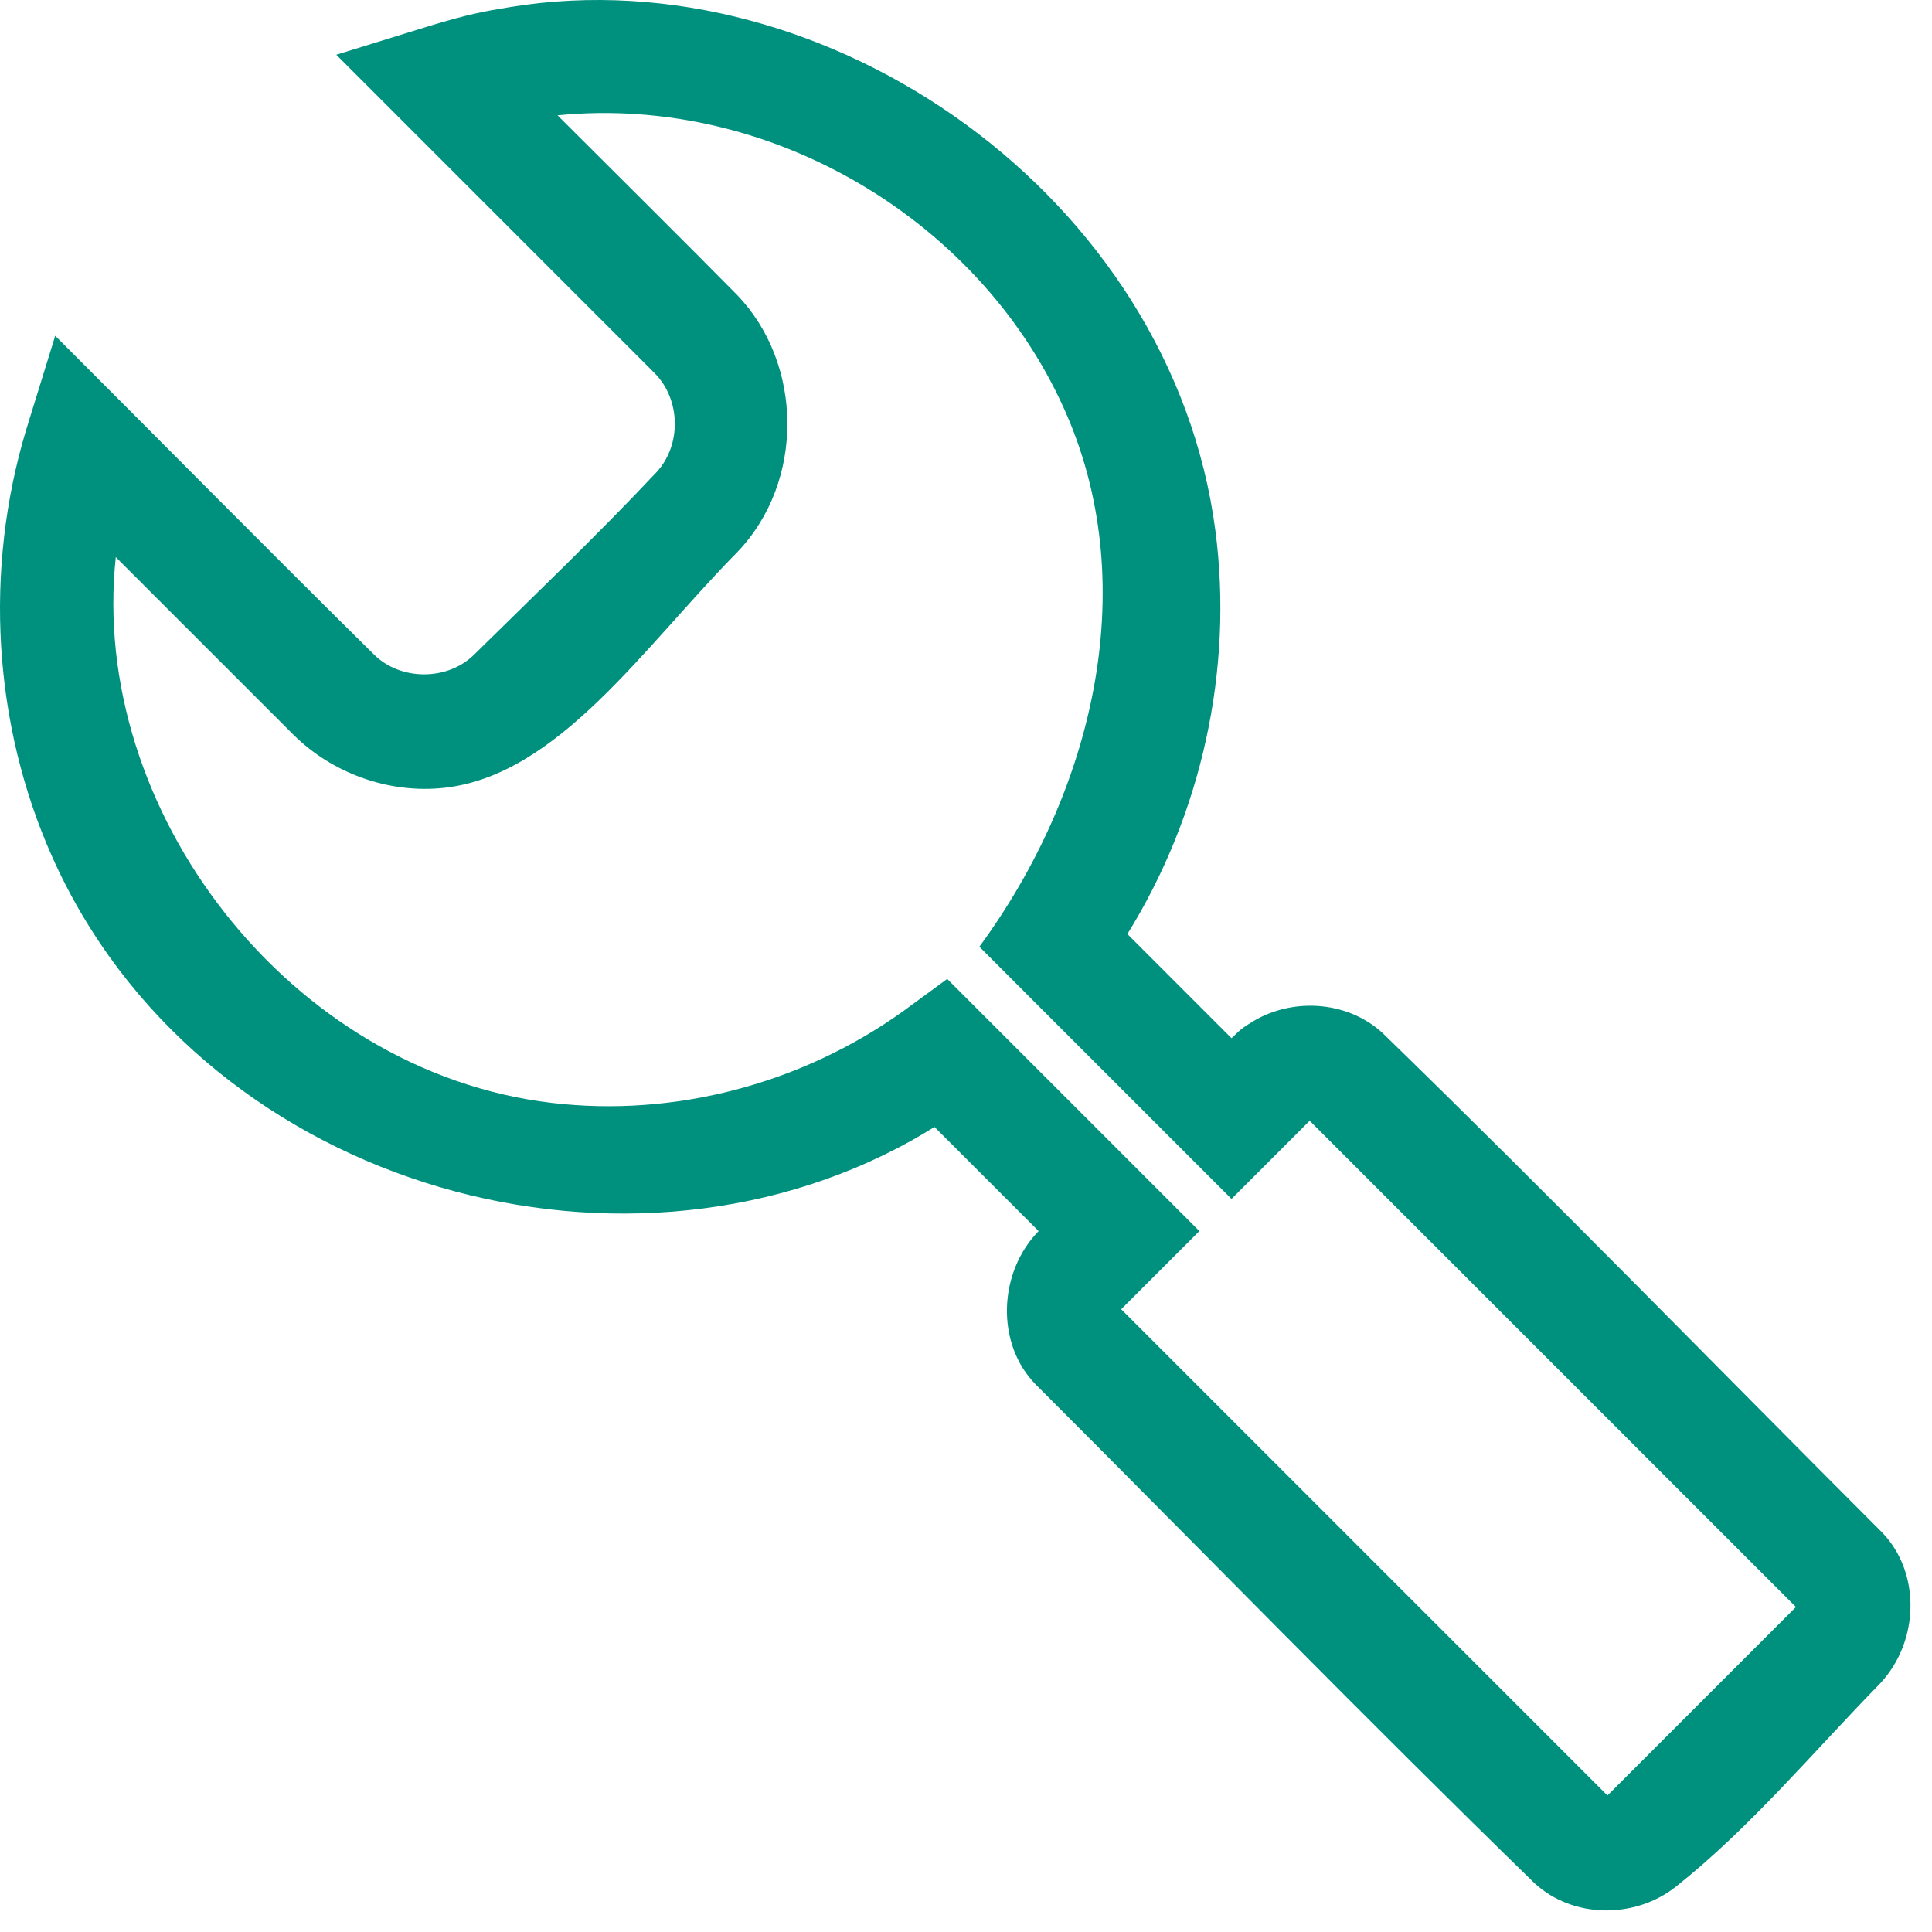
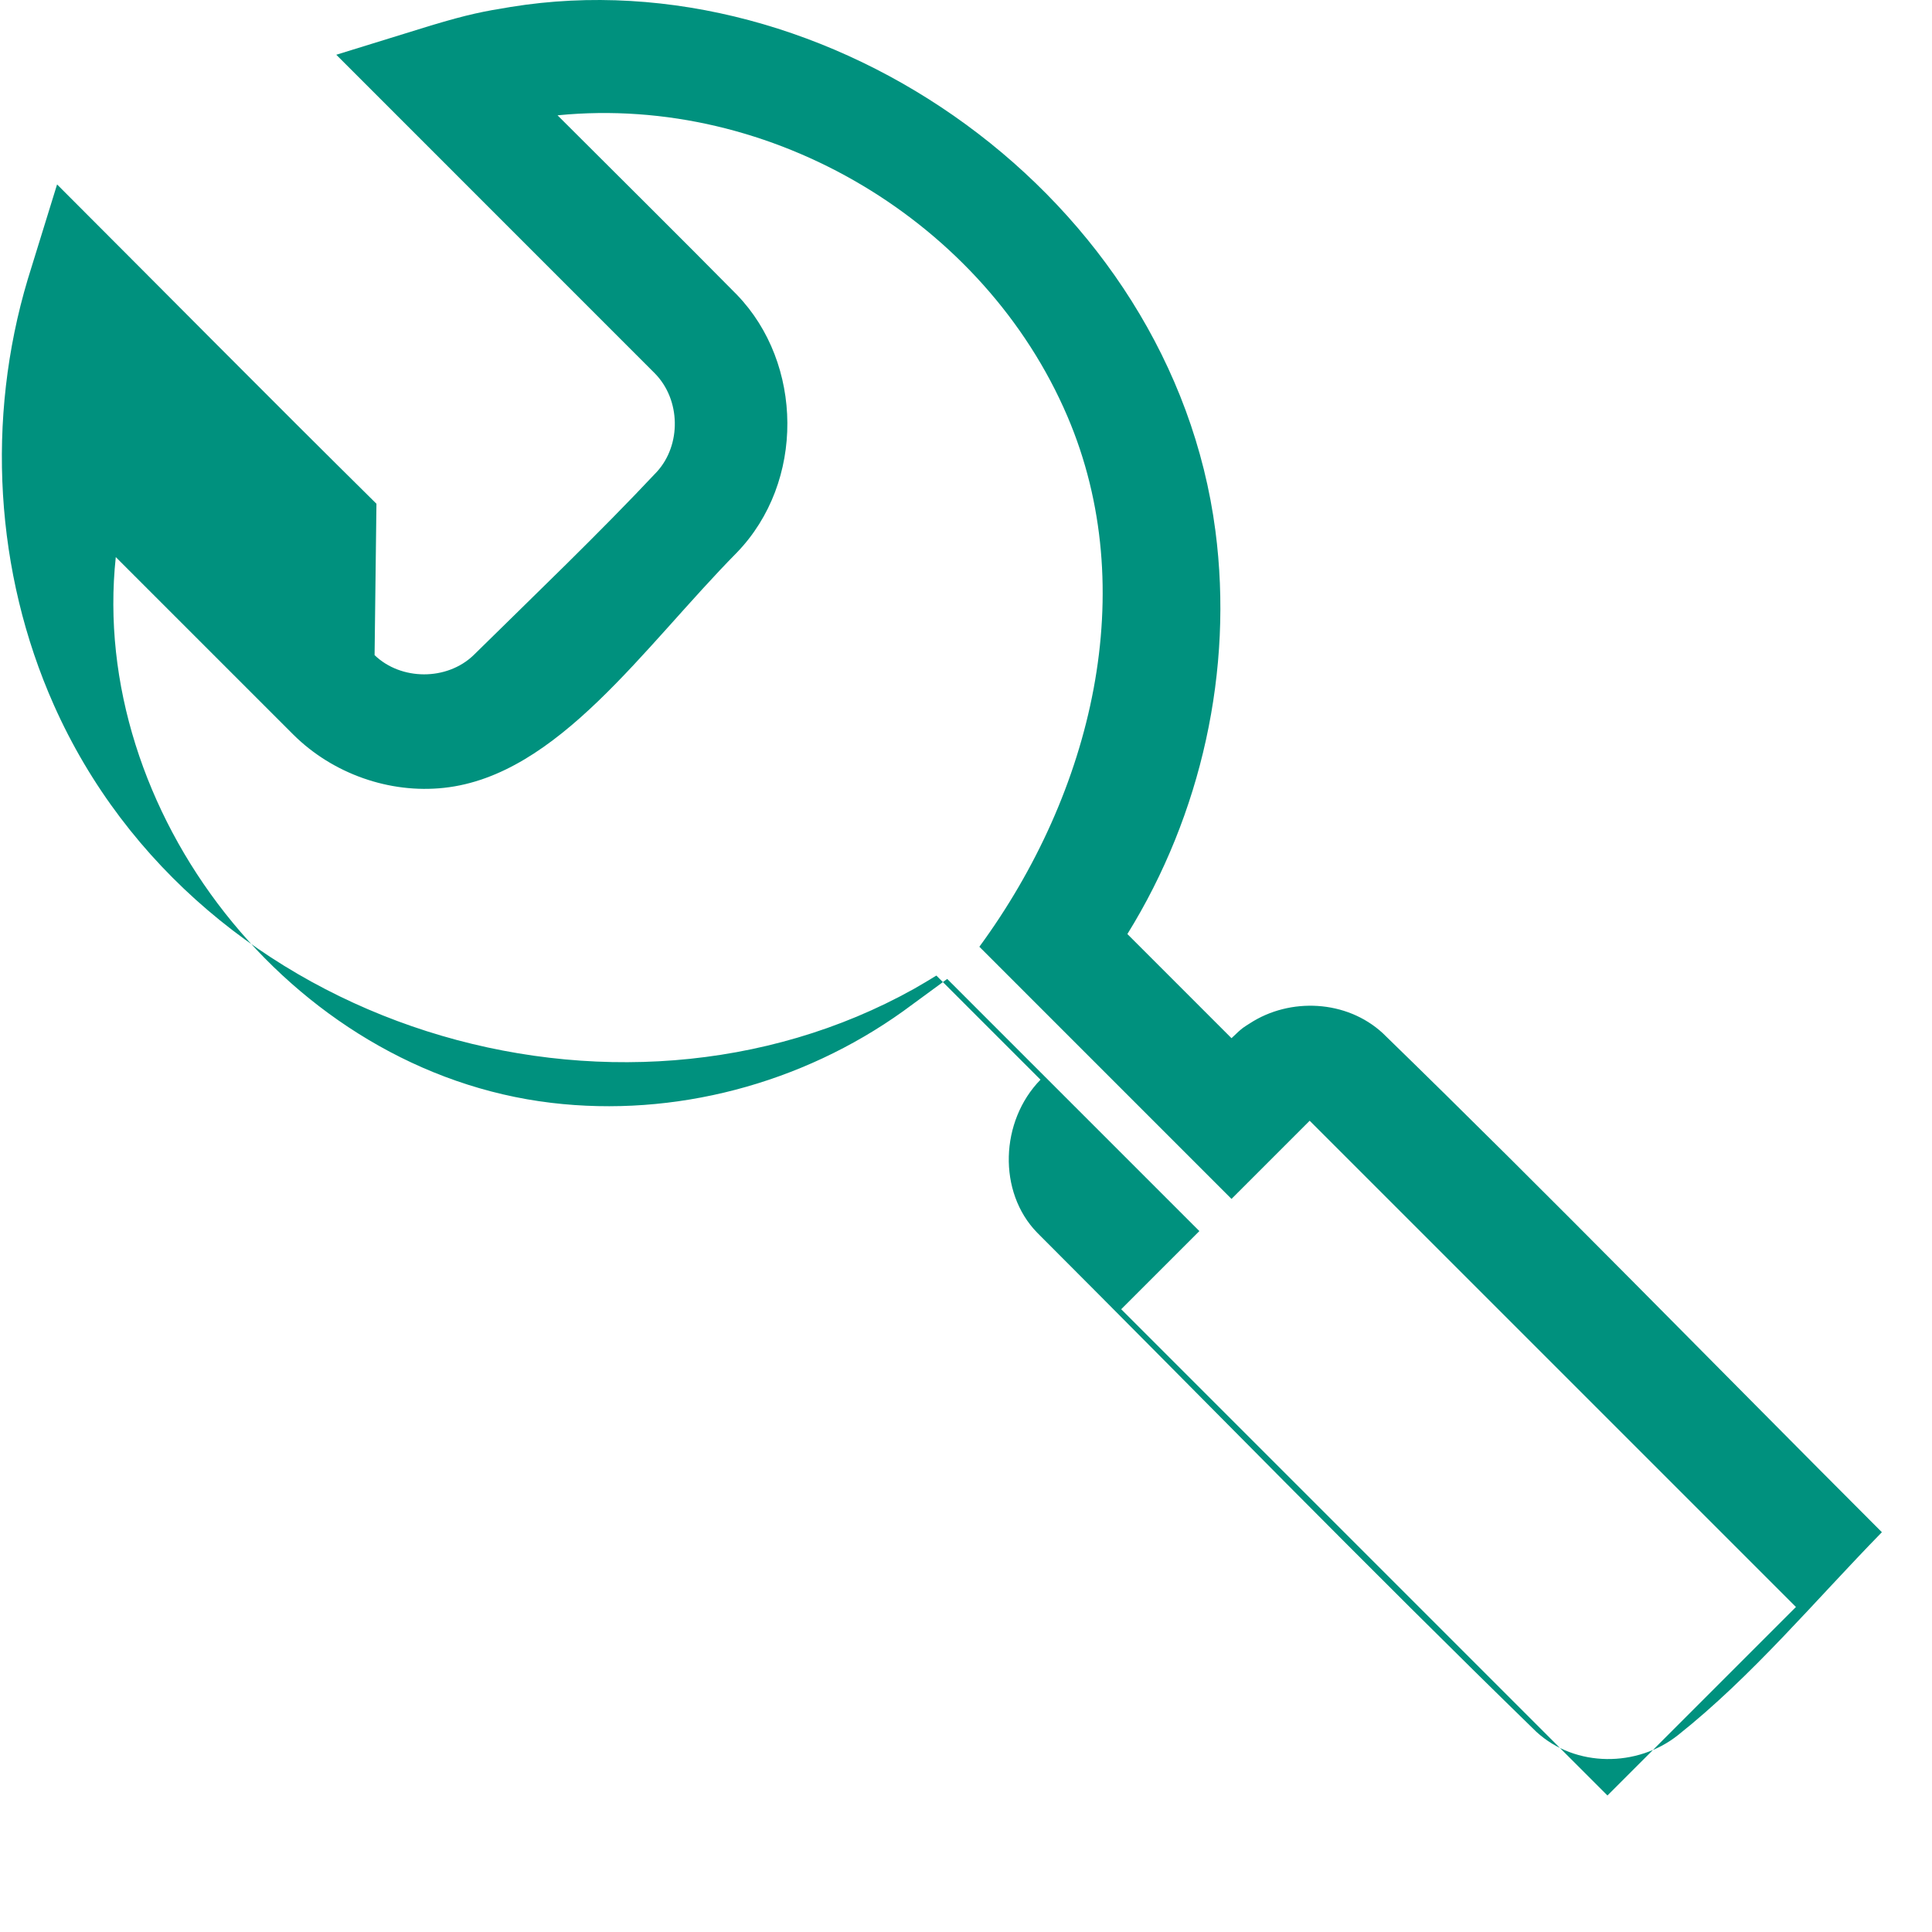
<svg xmlns="http://www.w3.org/2000/svg" width="85px" height="85px" version="1.1" xml:space="preserve" style="fill-rule:evenodd;clip-rule:evenodd;stroke-linejoin:round;stroke-miterlimit:2;">
-   <path d="M16.48,28.823c1.165,1.123 3.183,1.131 4.357,0c2.707,-2.668 5.46,-5.294 8.062,-8.065c1.081,-1.183 1.055,-3.172 -0.091,-4.333l-14.013,-14.016l4.167,-1.288c1.656,-0.497 2.318,-0.622 3.515,-0.816c13.976,-2.267 29.082,8.378 30.996,23.048c0.799,6.119 -0.613,12.483 -3.873,17.741l4.581,4.582c0.512,-0.5 0.568,-0.496 0.806,-0.652c1.762,-1.149 4.253,-1.036 5.844,0.427c7.423,7.217 14.643,14.64 21.964,21.96c1.713,1.759 1.67,4.787 -0.082,6.66c-2.953,3.021 -5.7,6.331 -8.978,8.933c-1.772,1.406 -4.498,1.435 -6.226,-0.153c-7.417,-7.223 -14.642,-14.64 -21.962,-21.96c-1.739,-1.786 -1.632,-4.908 0.148,-6.729l-4.581,-4.581c-0.327,0.203 -0.658,0.397 -0.991,0.588c-13.058,7.284 -31.462,1.844 -37.838,-12.497c-2.593,-5.832 -2.986,-12.583 -1.144,-18.73l1.288,-4.168c4.683,4.683 9.339,9.394 14.051,14.049Zm32.848,28.778l21.393,21.393l8.293,-8.293l-21.394,-21.393l-3.439,3.439l-11.093,-11.094c4.987,-6.798 7.127,-15.716 3.878,-23.326c-3.645,-8.538 -12.98,-14.184 -22.419,-13.255l-0.017,0.002c2.631,2.632 5.279,5.247 7.893,7.896c2.916,3.023 2.998,8.229 0,11.337c-4.117,4.172 -7.867,9.814 -12.891,10.355c-2.404,0.26 -4.886,-0.622 -6.612,-2.327l-7.826,-7.825c-1.188,11.127 7.613,22.637 19.167,24.011c5.41,0.644 11.004,-0.831 15.476,-4.033l1.936,-1.419l11.094,11.094c-1.146,1.146 -2.293,2.292 -3.439,3.438Z" style="fill:#00917e;" />
+   <path d="M16.48,28.823c1.165,1.123 3.183,1.131 4.357,0c2.707,-2.668 5.46,-5.294 8.062,-8.065c1.081,-1.183 1.055,-3.172 -0.091,-4.333l-14.013,-14.016l4.167,-1.288c1.656,-0.497 2.318,-0.622 3.515,-0.816c13.976,-2.267 29.082,8.378 30.996,23.048c0.799,6.119 -0.613,12.483 -3.873,17.741l4.581,4.582c0.512,-0.5 0.568,-0.496 0.806,-0.652c1.762,-1.149 4.253,-1.036 5.844,0.427c7.423,7.217 14.643,14.64 21.964,21.96c-2.953,3.021 -5.7,6.331 -8.978,8.933c-1.772,1.406 -4.498,1.435 -6.226,-0.153c-7.417,-7.223 -14.642,-14.64 -21.962,-21.96c-1.739,-1.786 -1.632,-4.908 0.148,-6.729l-4.581,-4.581c-0.327,0.203 -0.658,0.397 -0.991,0.588c-13.058,7.284 -31.462,1.844 -37.838,-12.497c-2.593,-5.832 -2.986,-12.583 -1.144,-18.73l1.288,-4.168c4.683,4.683 9.339,9.394 14.051,14.049Zm32.848,28.778l21.393,21.393l8.293,-8.293l-21.394,-21.393l-3.439,3.439l-11.093,-11.094c4.987,-6.798 7.127,-15.716 3.878,-23.326c-3.645,-8.538 -12.98,-14.184 -22.419,-13.255l-0.017,0.002c2.631,2.632 5.279,5.247 7.893,7.896c2.916,3.023 2.998,8.229 0,11.337c-4.117,4.172 -7.867,9.814 -12.891,10.355c-2.404,0.26 -4.886,-0.622 -6.612,-2.327l-7.826,-7.825c-1.188,11.127 7.613,22.637 19.167,24.011c5.41,0.644 11.004,-0.831 15.476,-4.033l1.936,-1.419l11.094,11.094c-1.146,1.146 -2.293,2.292 -3.439,3.438Z" style="fill:#00917e;" />
</svg>